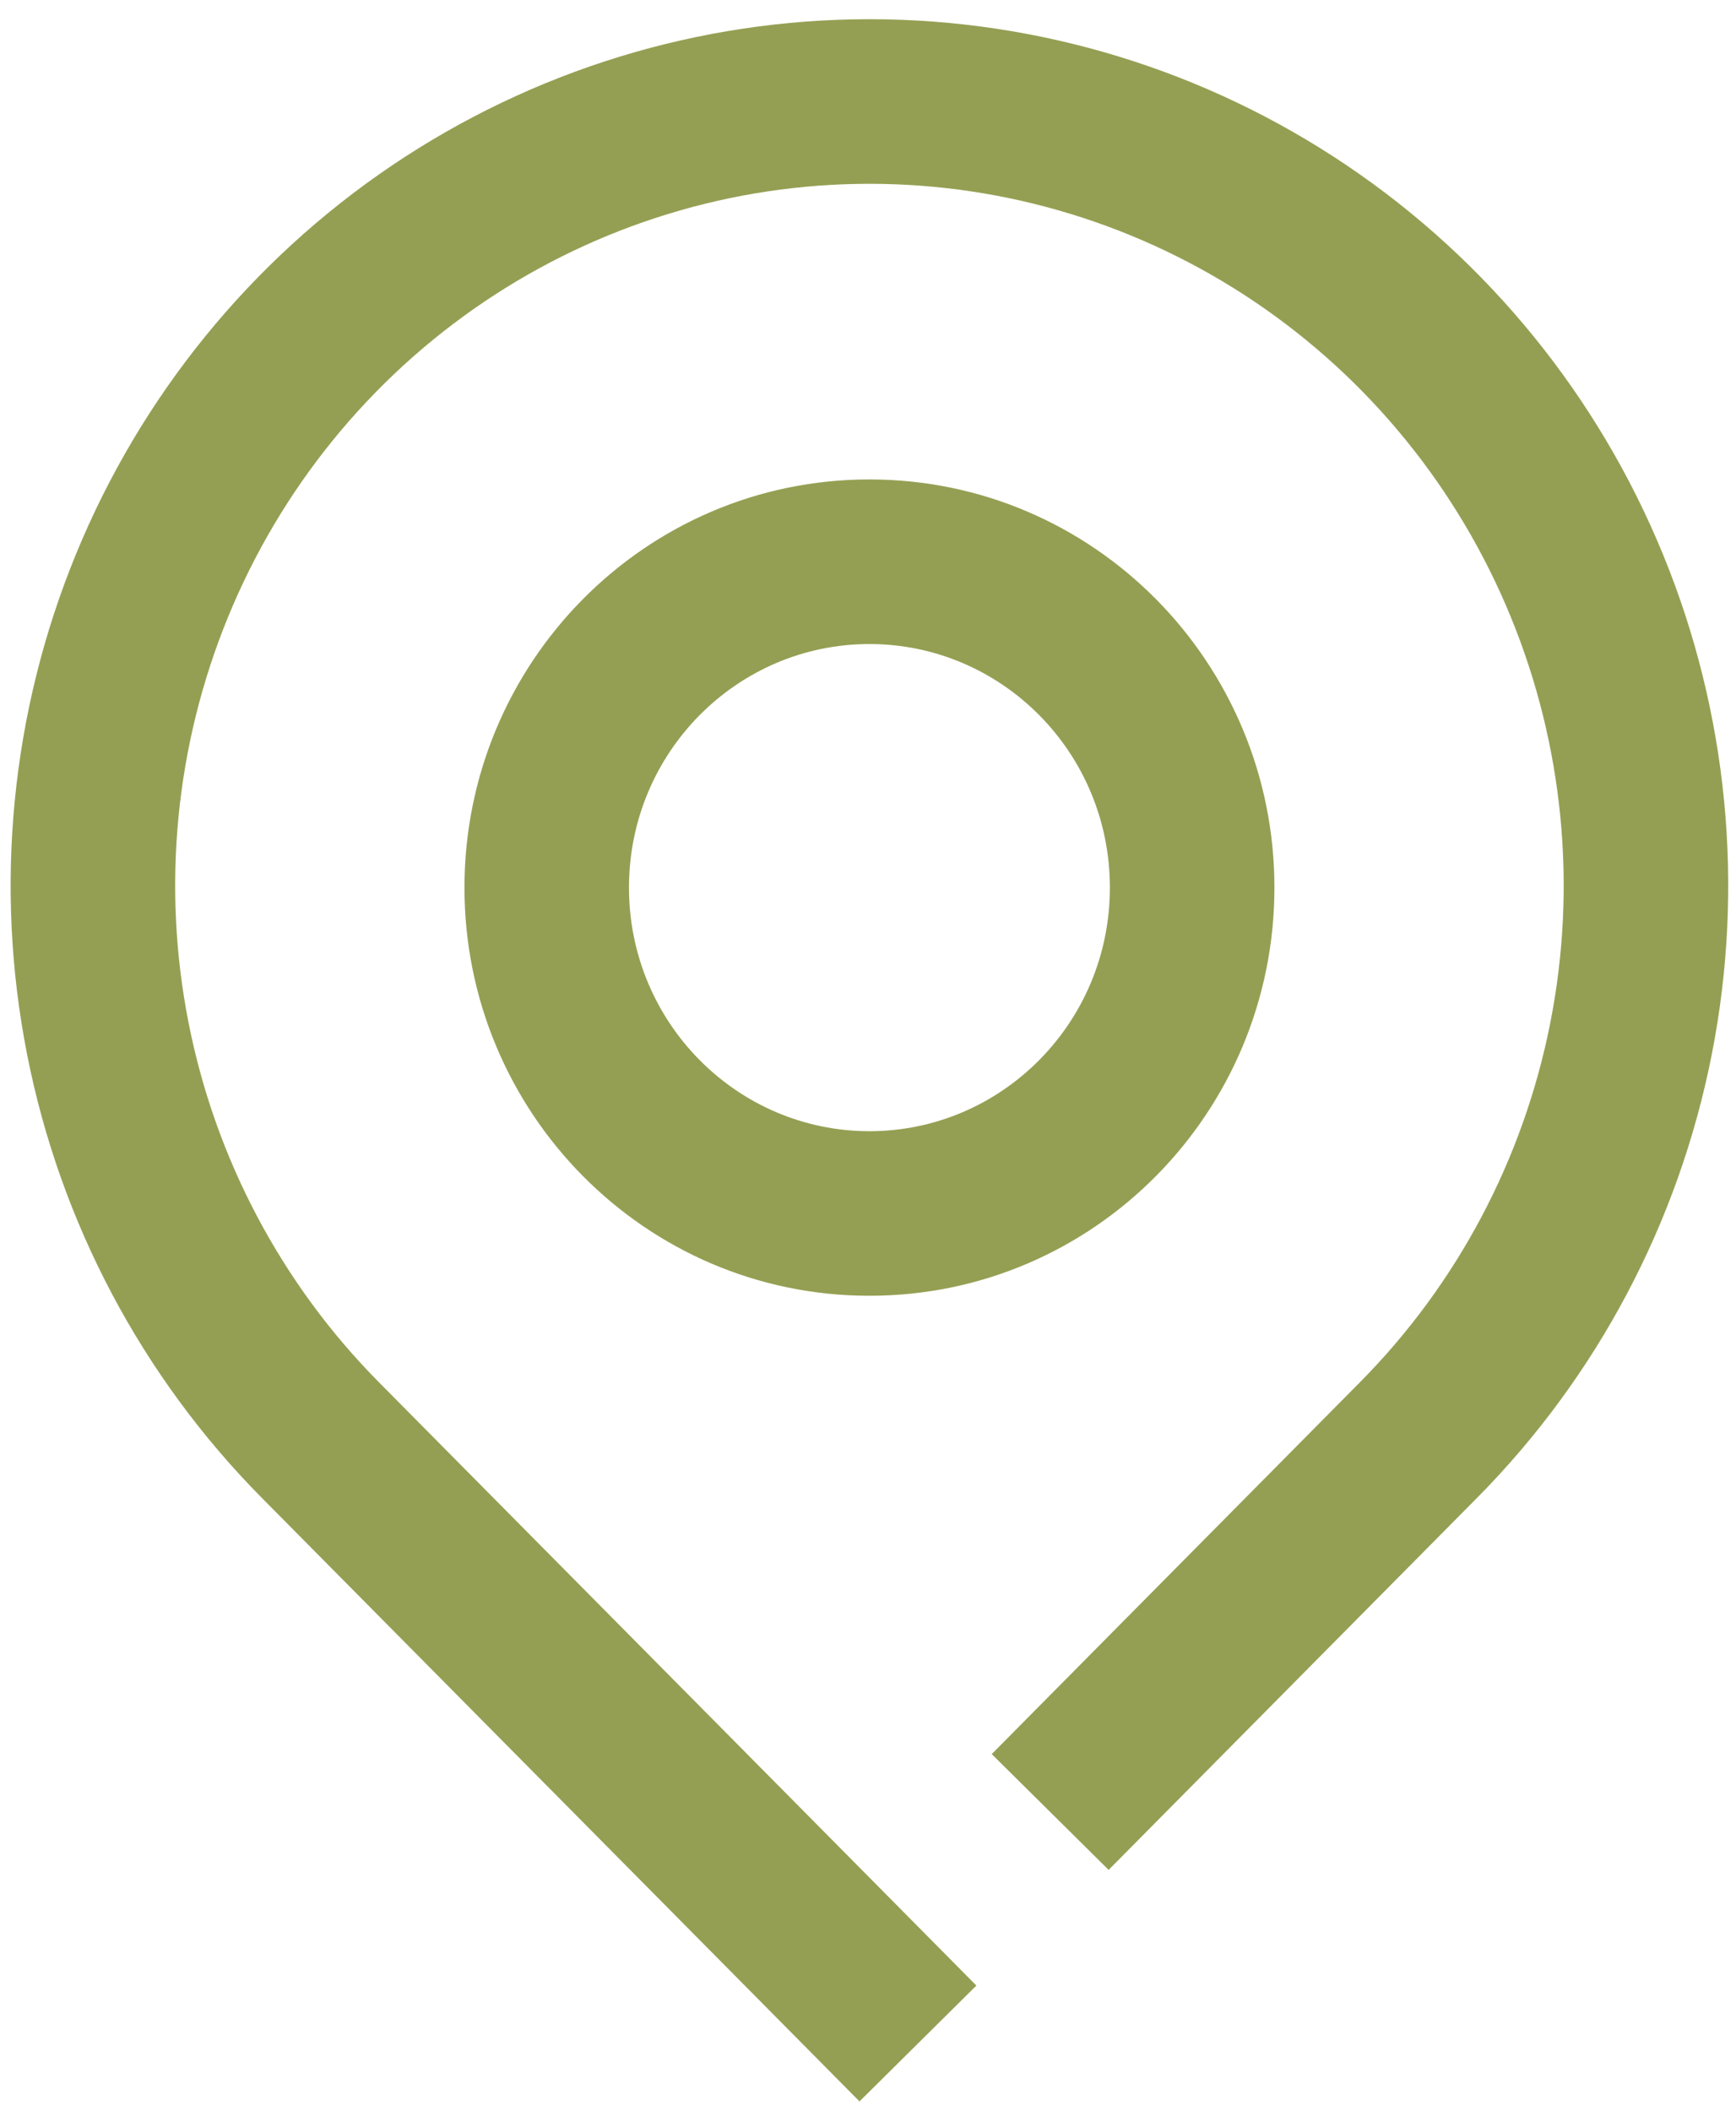
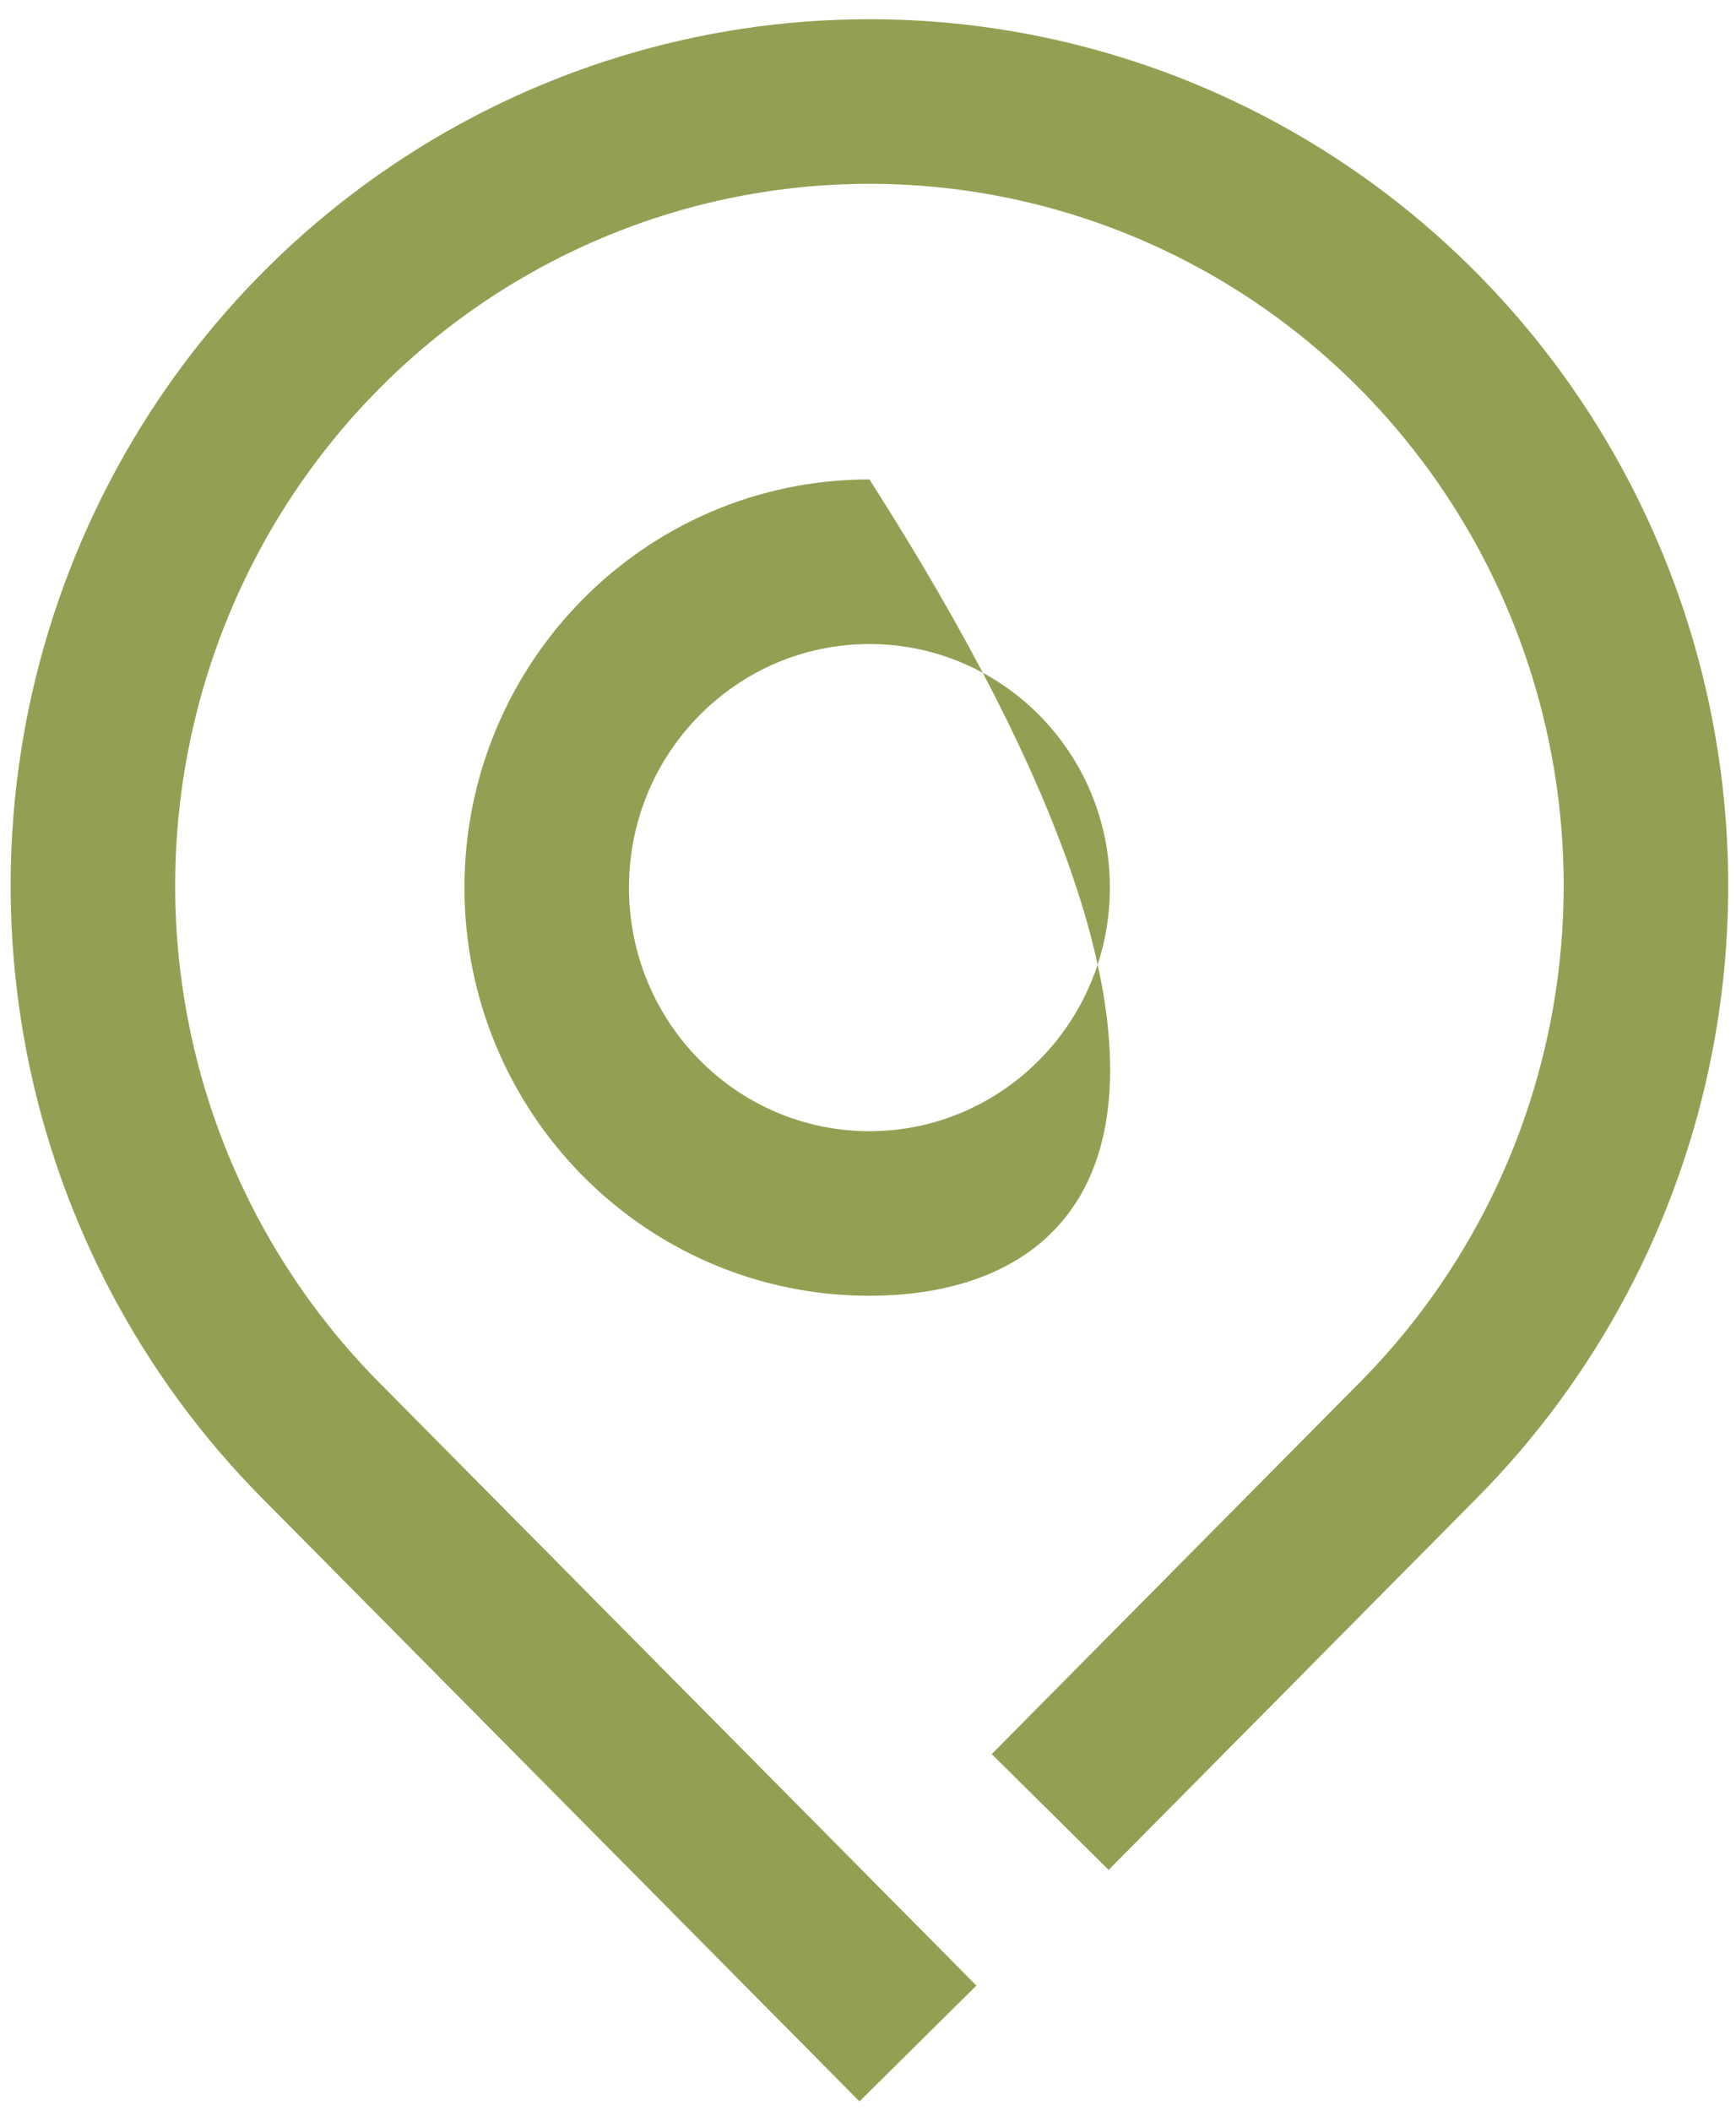
<svg xmlns="http://www.w3.org/2000/svg" width="51" height="62" viewBox="0 0 51 62" fill="none">
-   <path fill-rule="evenodd" clip-rule="evenodd" d="M25.542 5.398C21.513 5.398 17.573 6.604 14.219 8.866C10.866 11.128 8.248 14.345 6.702 18.114C5.155 21.883 4.75 26.031 5.539 30.034C6.327 34.036 8.274 37.709 11.128 40.59L28.684 58.312L25.25 61.714L7.694 43.992C4.167 40.432 1.768 35.9 0.796 30.968C-0.175 26.037 0.323 20.925 2.23 16.279C4.137 11.632 7.367 7.657 11.517 4.858C15.666 2.06 20.547 0.564 25.542 0.564C30.537 0.564 35.418 2.06 39.567 4.858C43.717 7.657 46.947 11.632 48.854 16.279C50.761 20.925 51.259 26.037 50.288 30.968C49.316 35.9 46.917 40.432 43.39 43.992L32.569 54.915L29.135 51.514L39.956 40.59C42.81 37.709 44.757 34.036 45.545 30.034C46.334 26.031 45.929 21.883 44.382 18.114C42.836 14.345 40.218 11.128 36.865 8.866C33.511 6.604 29.571 5.398 25.542 5.398ZM25.542 18.914C21.662 18.914 18.478 22.095 18.478 26.067C18.478 30.039 21.662 33.221 25.542 33.221C29.422 33.221 32.606 30.039 32.606 26.067C32.606 22.095 29.422 18.914 25.542 18.914ZM13.645 26.067C13.645 19.468 18.95 14.08 25.542 14.08C32.135 14.08 37.44 19.468 37.44 26.067C37.44 32.666 32.135 38.054 25.542 38.054C18.95 38.054 13.645 32.666 13.645 26.067Z" fill="#959F53" />
+   <path fill-rule="evenodd" clip-rule="evenodd" d="M25.542 5.398C21.513 5.398 17.573 6.604 14.219 8.866C10.866 11.128 8.248 14.345 6.702 18.114C5.155 21.883 4.75 26.031 5.539 30.034C6.327 34.036 8.274 37.709 11.128 40.59L28.684 58.312L25.25 61.714L7.694 43.992C4.167 40.432 1.768 35.9 0.796 30.968C-0.175 26.037 0.323 20.925 2.23 16.279C4.137 11.632 7.367 7.657 11.517 4.858C15.666 2.06 20.547 0.564 25.542 0.564C30.537 0.564 35.418 2.06 39.567 4.858C43.717 7.657 46.947 11.632 48.854 16.279C50.761 20.925 51.259 26.037 50.288 30.968C49.316 35.9 46.917 40.432 43.39 43.992L32.569 54.915L29.135 51.514L39.956 40.59C42.81 37.709 44.757 34.036 45.545 30.034C46.334 26.031 45.929 21.883 44.382 18.114C42.836 14.345 40.218 11.128 36.865 8.866C33.511 6.604 29.571 5.398 25.542 5.398ZM25.542 18.914C21.662 18.914 18.478 22.095 18.478 26.067C18.478 30.039 21.662 33.221 25.542 33.221C29.422 33.221 32.606 30.039 32.606 26.067C32.606 22.095 29.422 18.914 25.542 18.914ZM13.645 26.067C13.645 19.468 18.95 14.08 25.542 14.08C37.44 32.666 32.135 38.054 25.542 38.054C18.95 38.054 13.645 32.666 13.645 26.067Z" fill="#959F53" />
</svg>